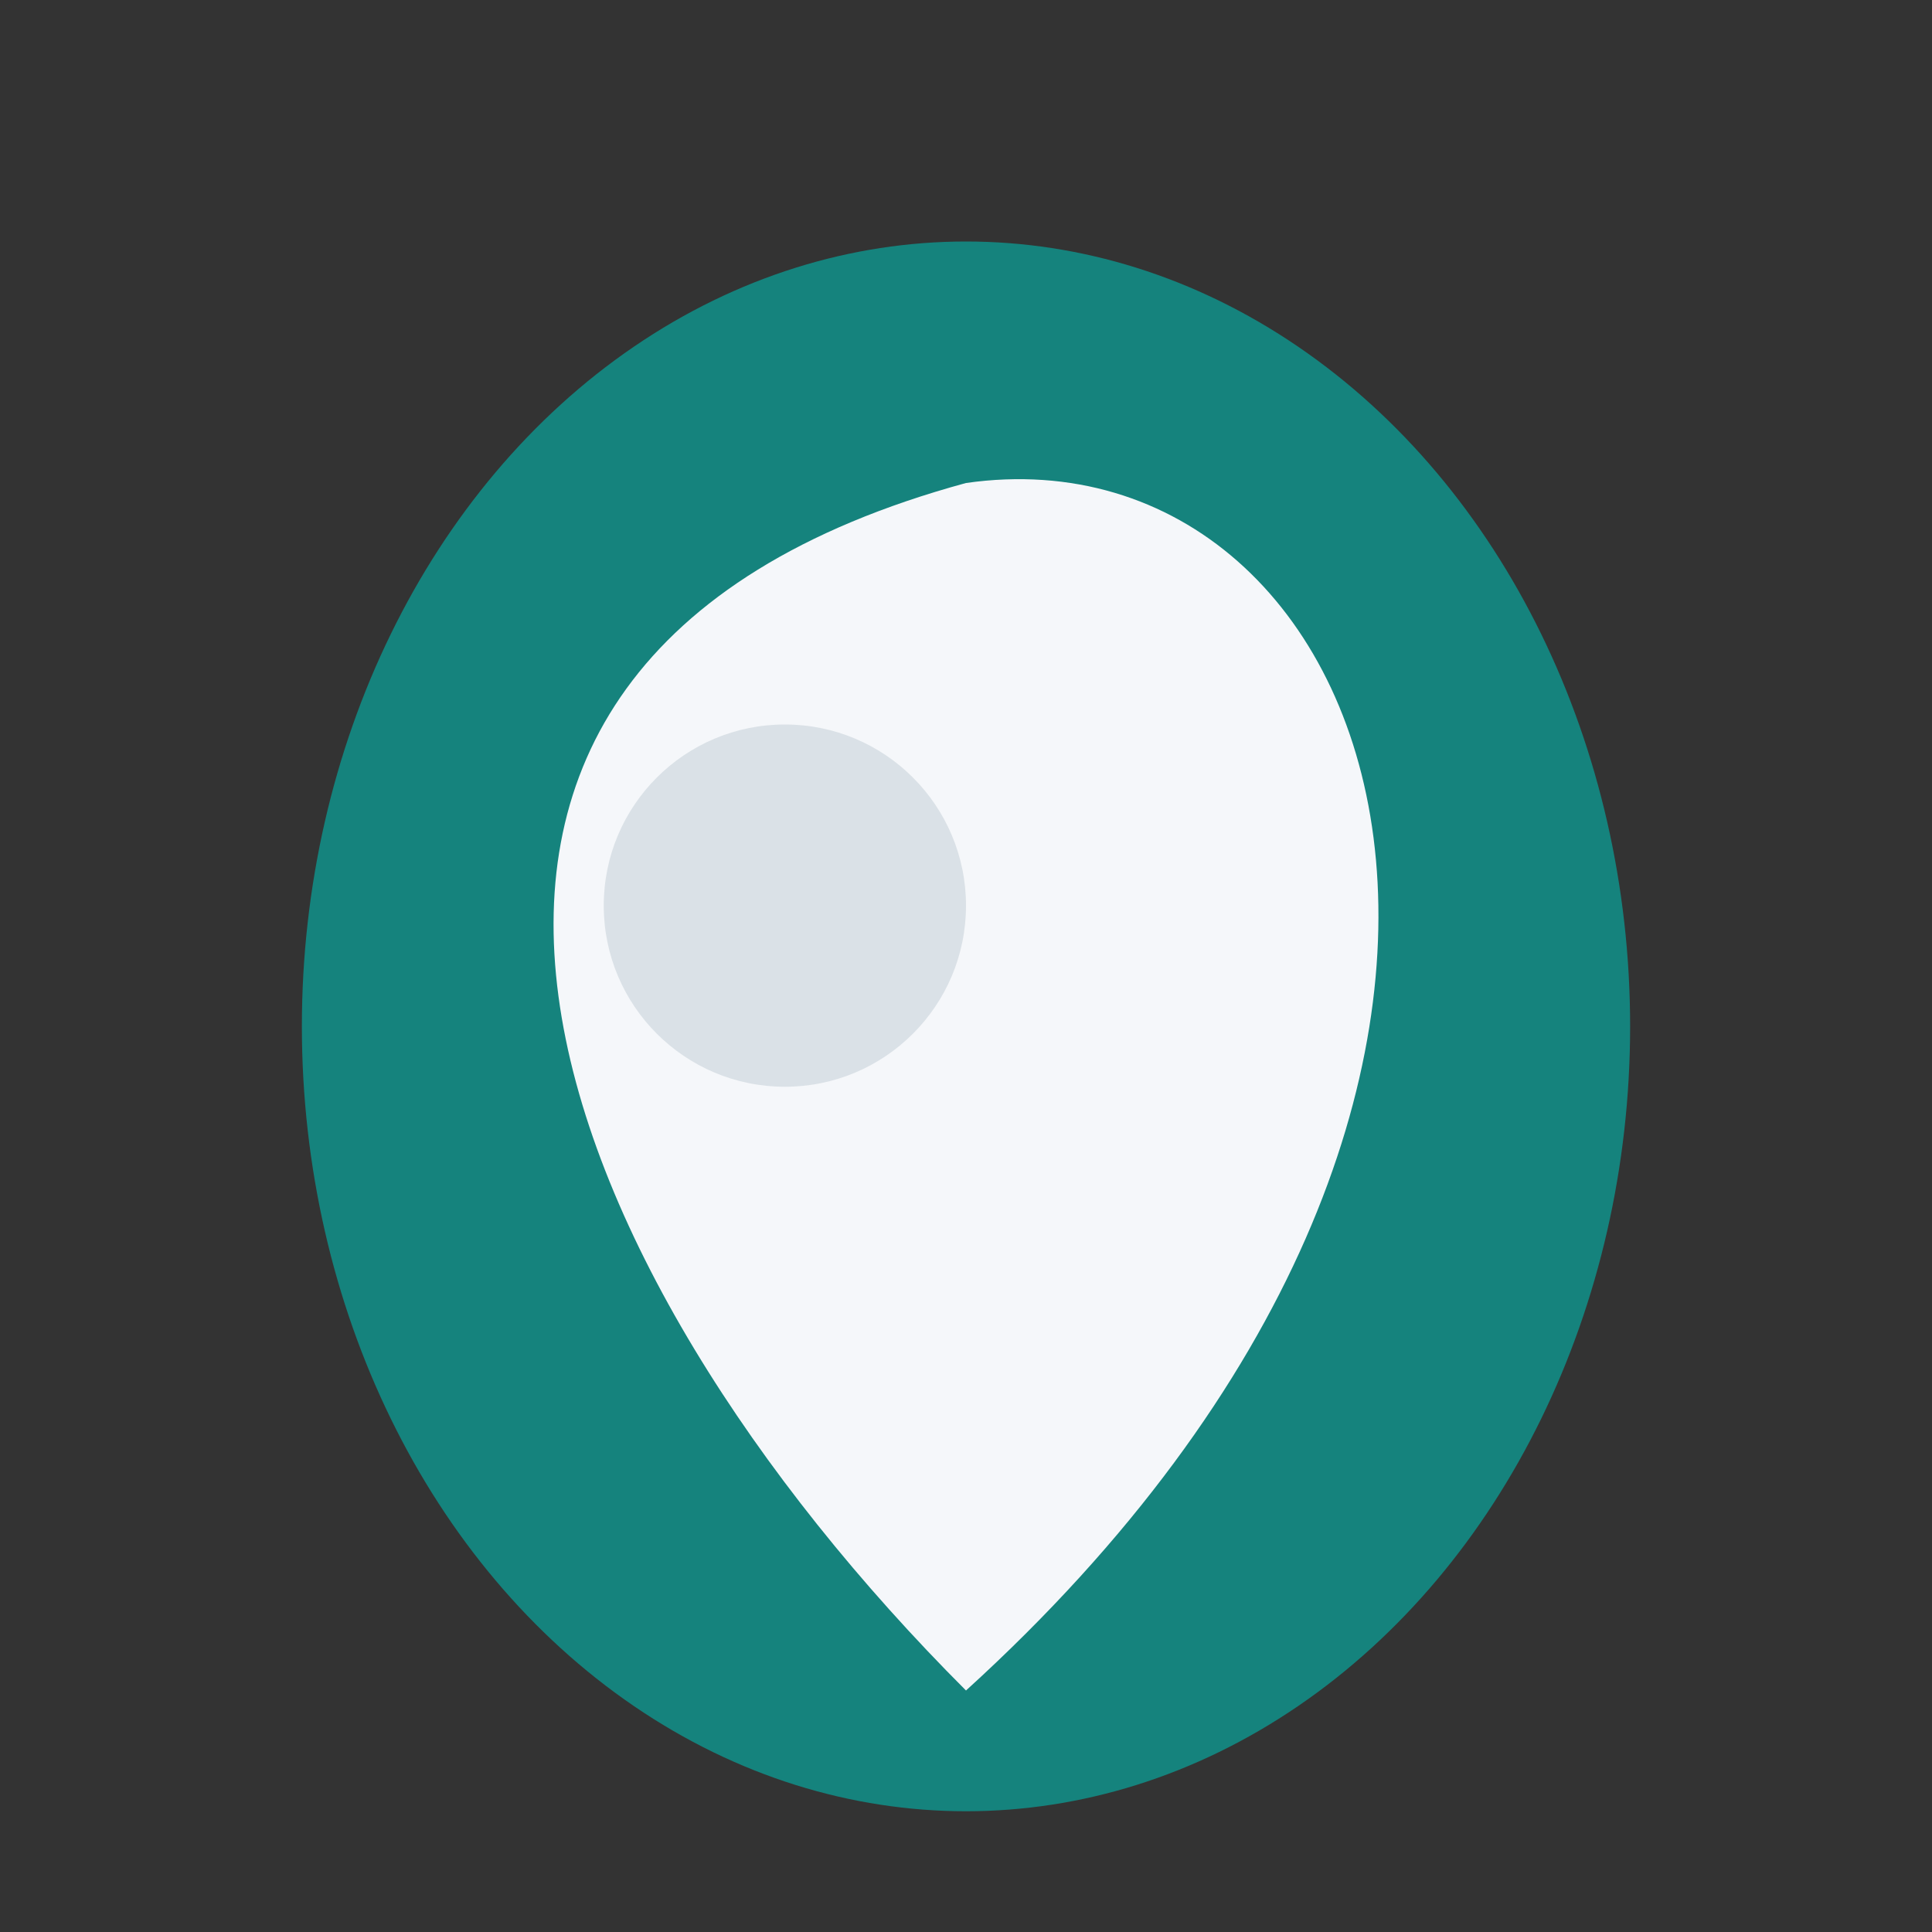
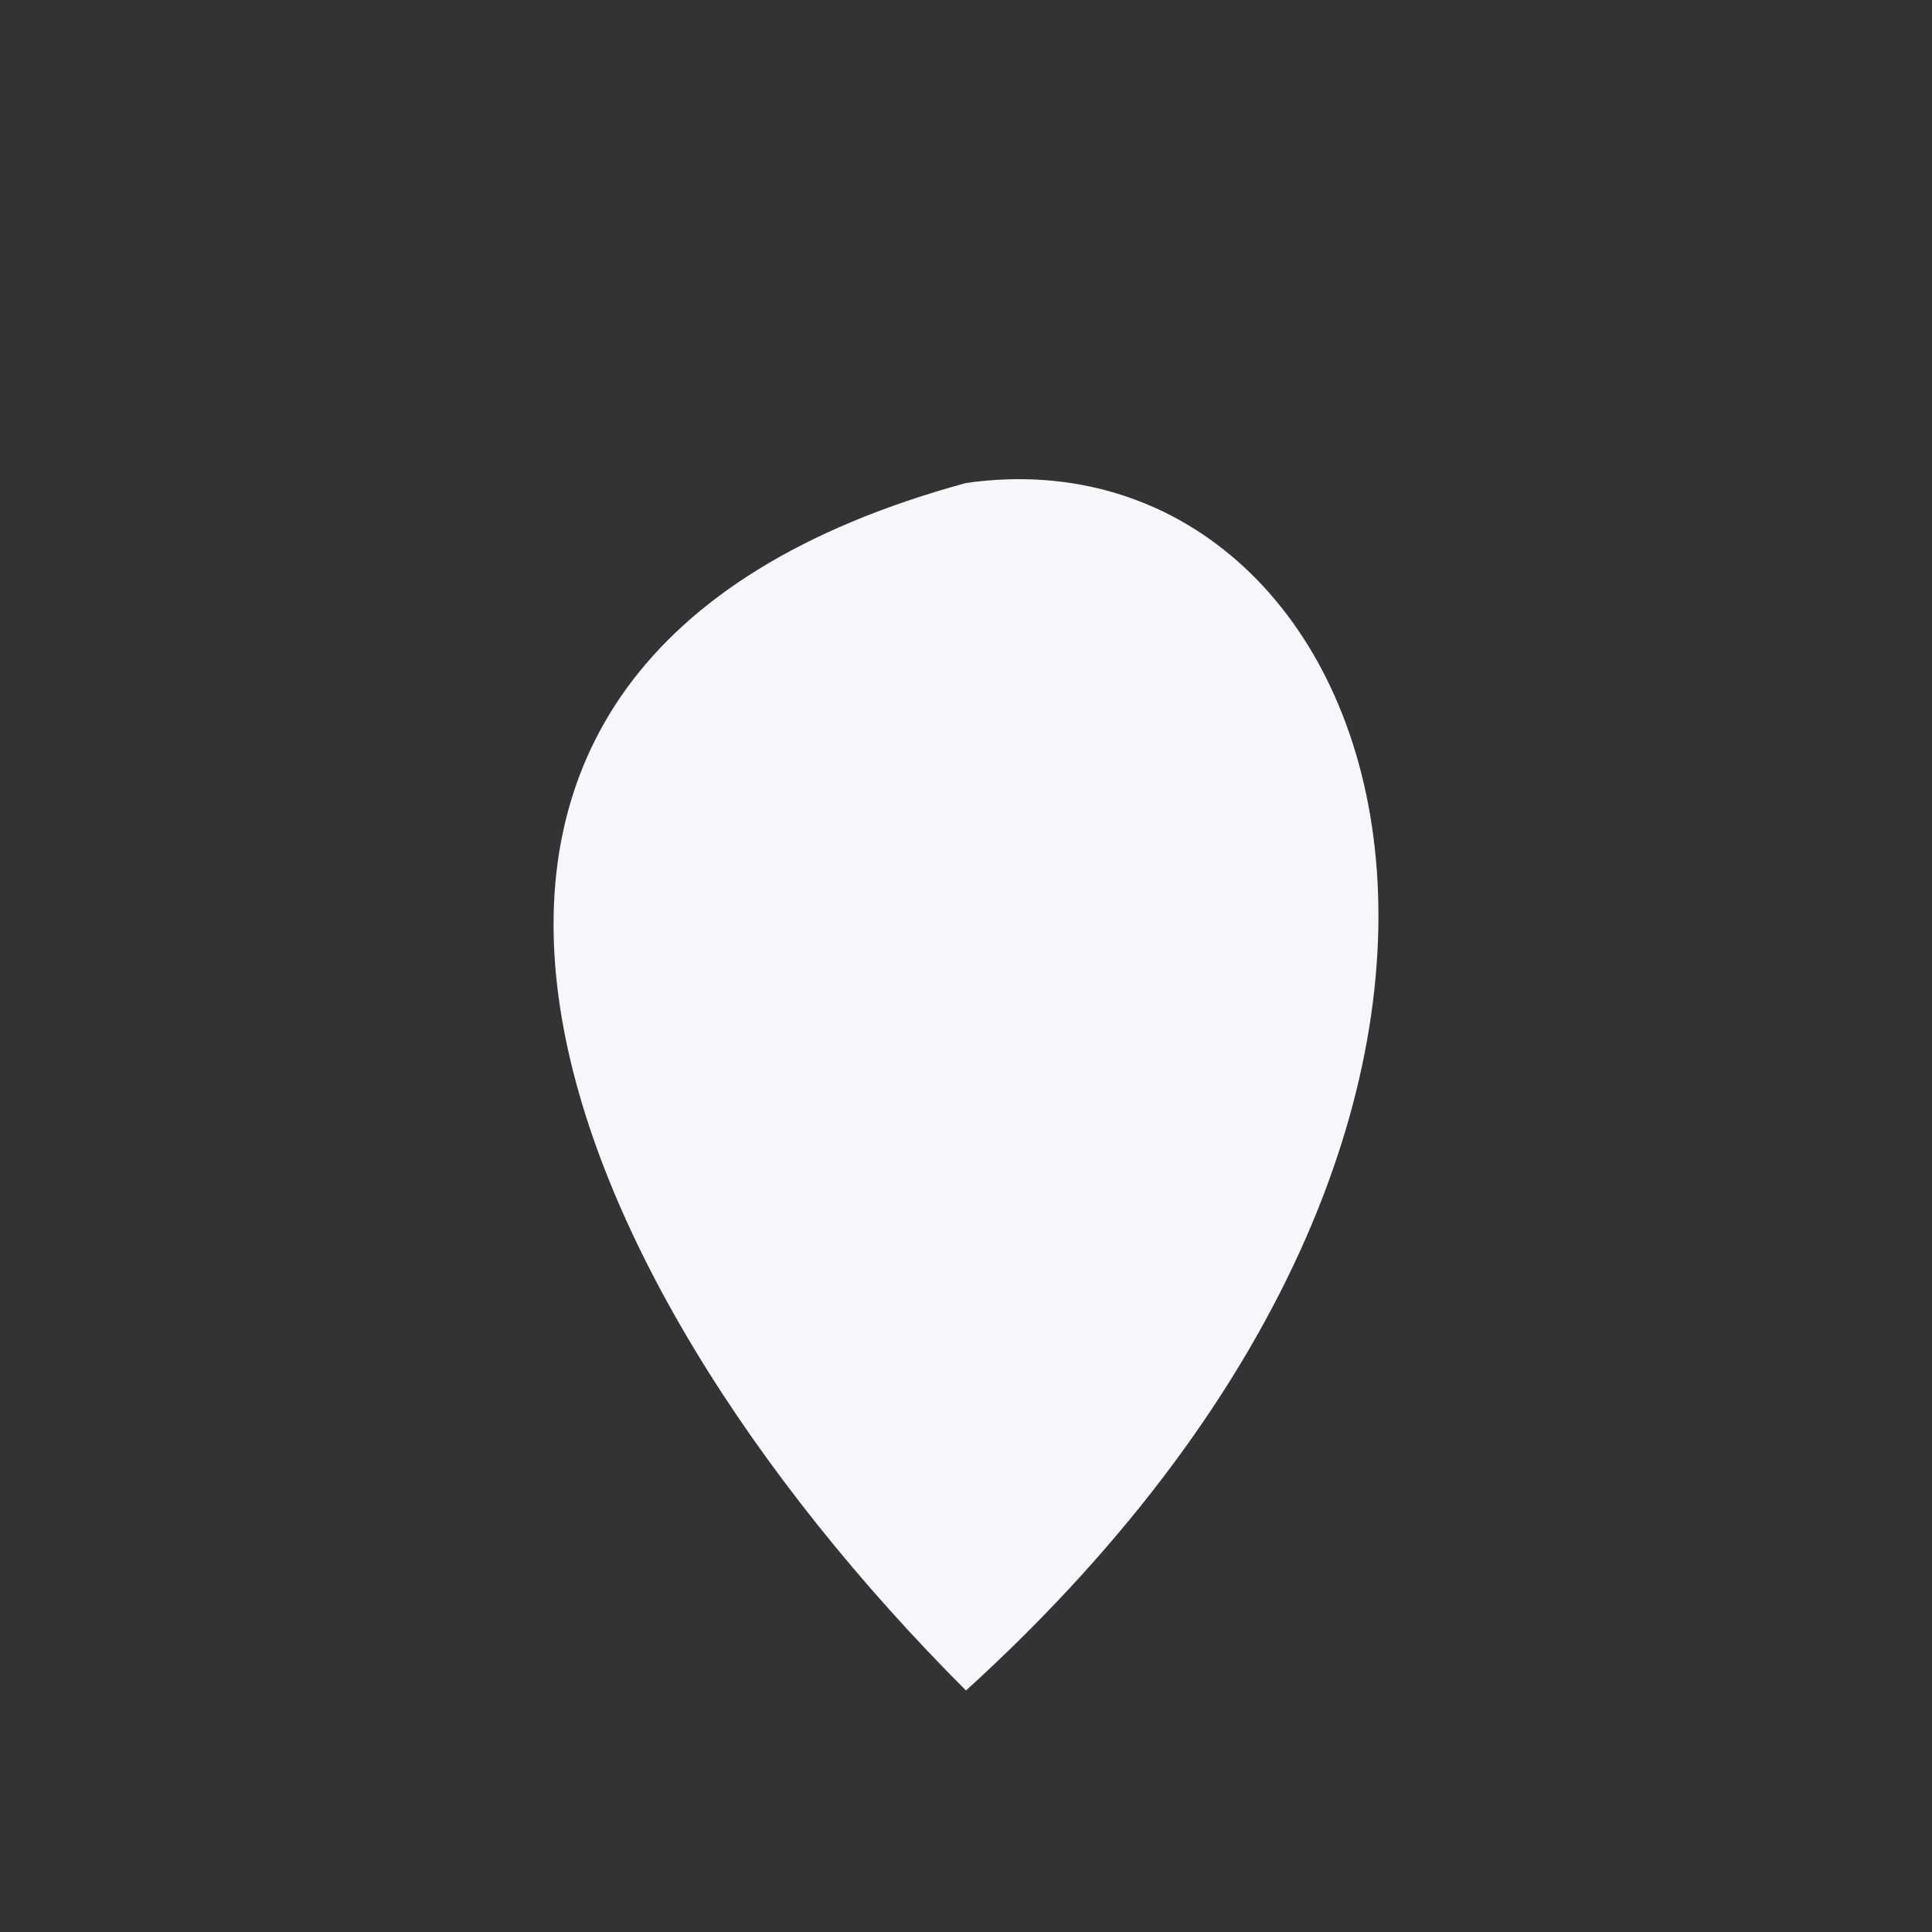
<svg xmlns="http://www.w3.org/2000/svg" width="32" height="32" viewBox="0 0 32 32">
  <rect x="0" y="0" width="32" height="32" fill="#333333" stroke="none" />
-   <ellipse cx="16" cy="17" rx="11" ry="13" fill="#15837D" />
  <path d="M16 8C23 7 27 18 16 28C9 21 5 11 16 8Z" fill="#F5F7FA" />
-   <circle cx="13" cy="15" r="3" fill="#15415A" opacity=".12" />
</svg>